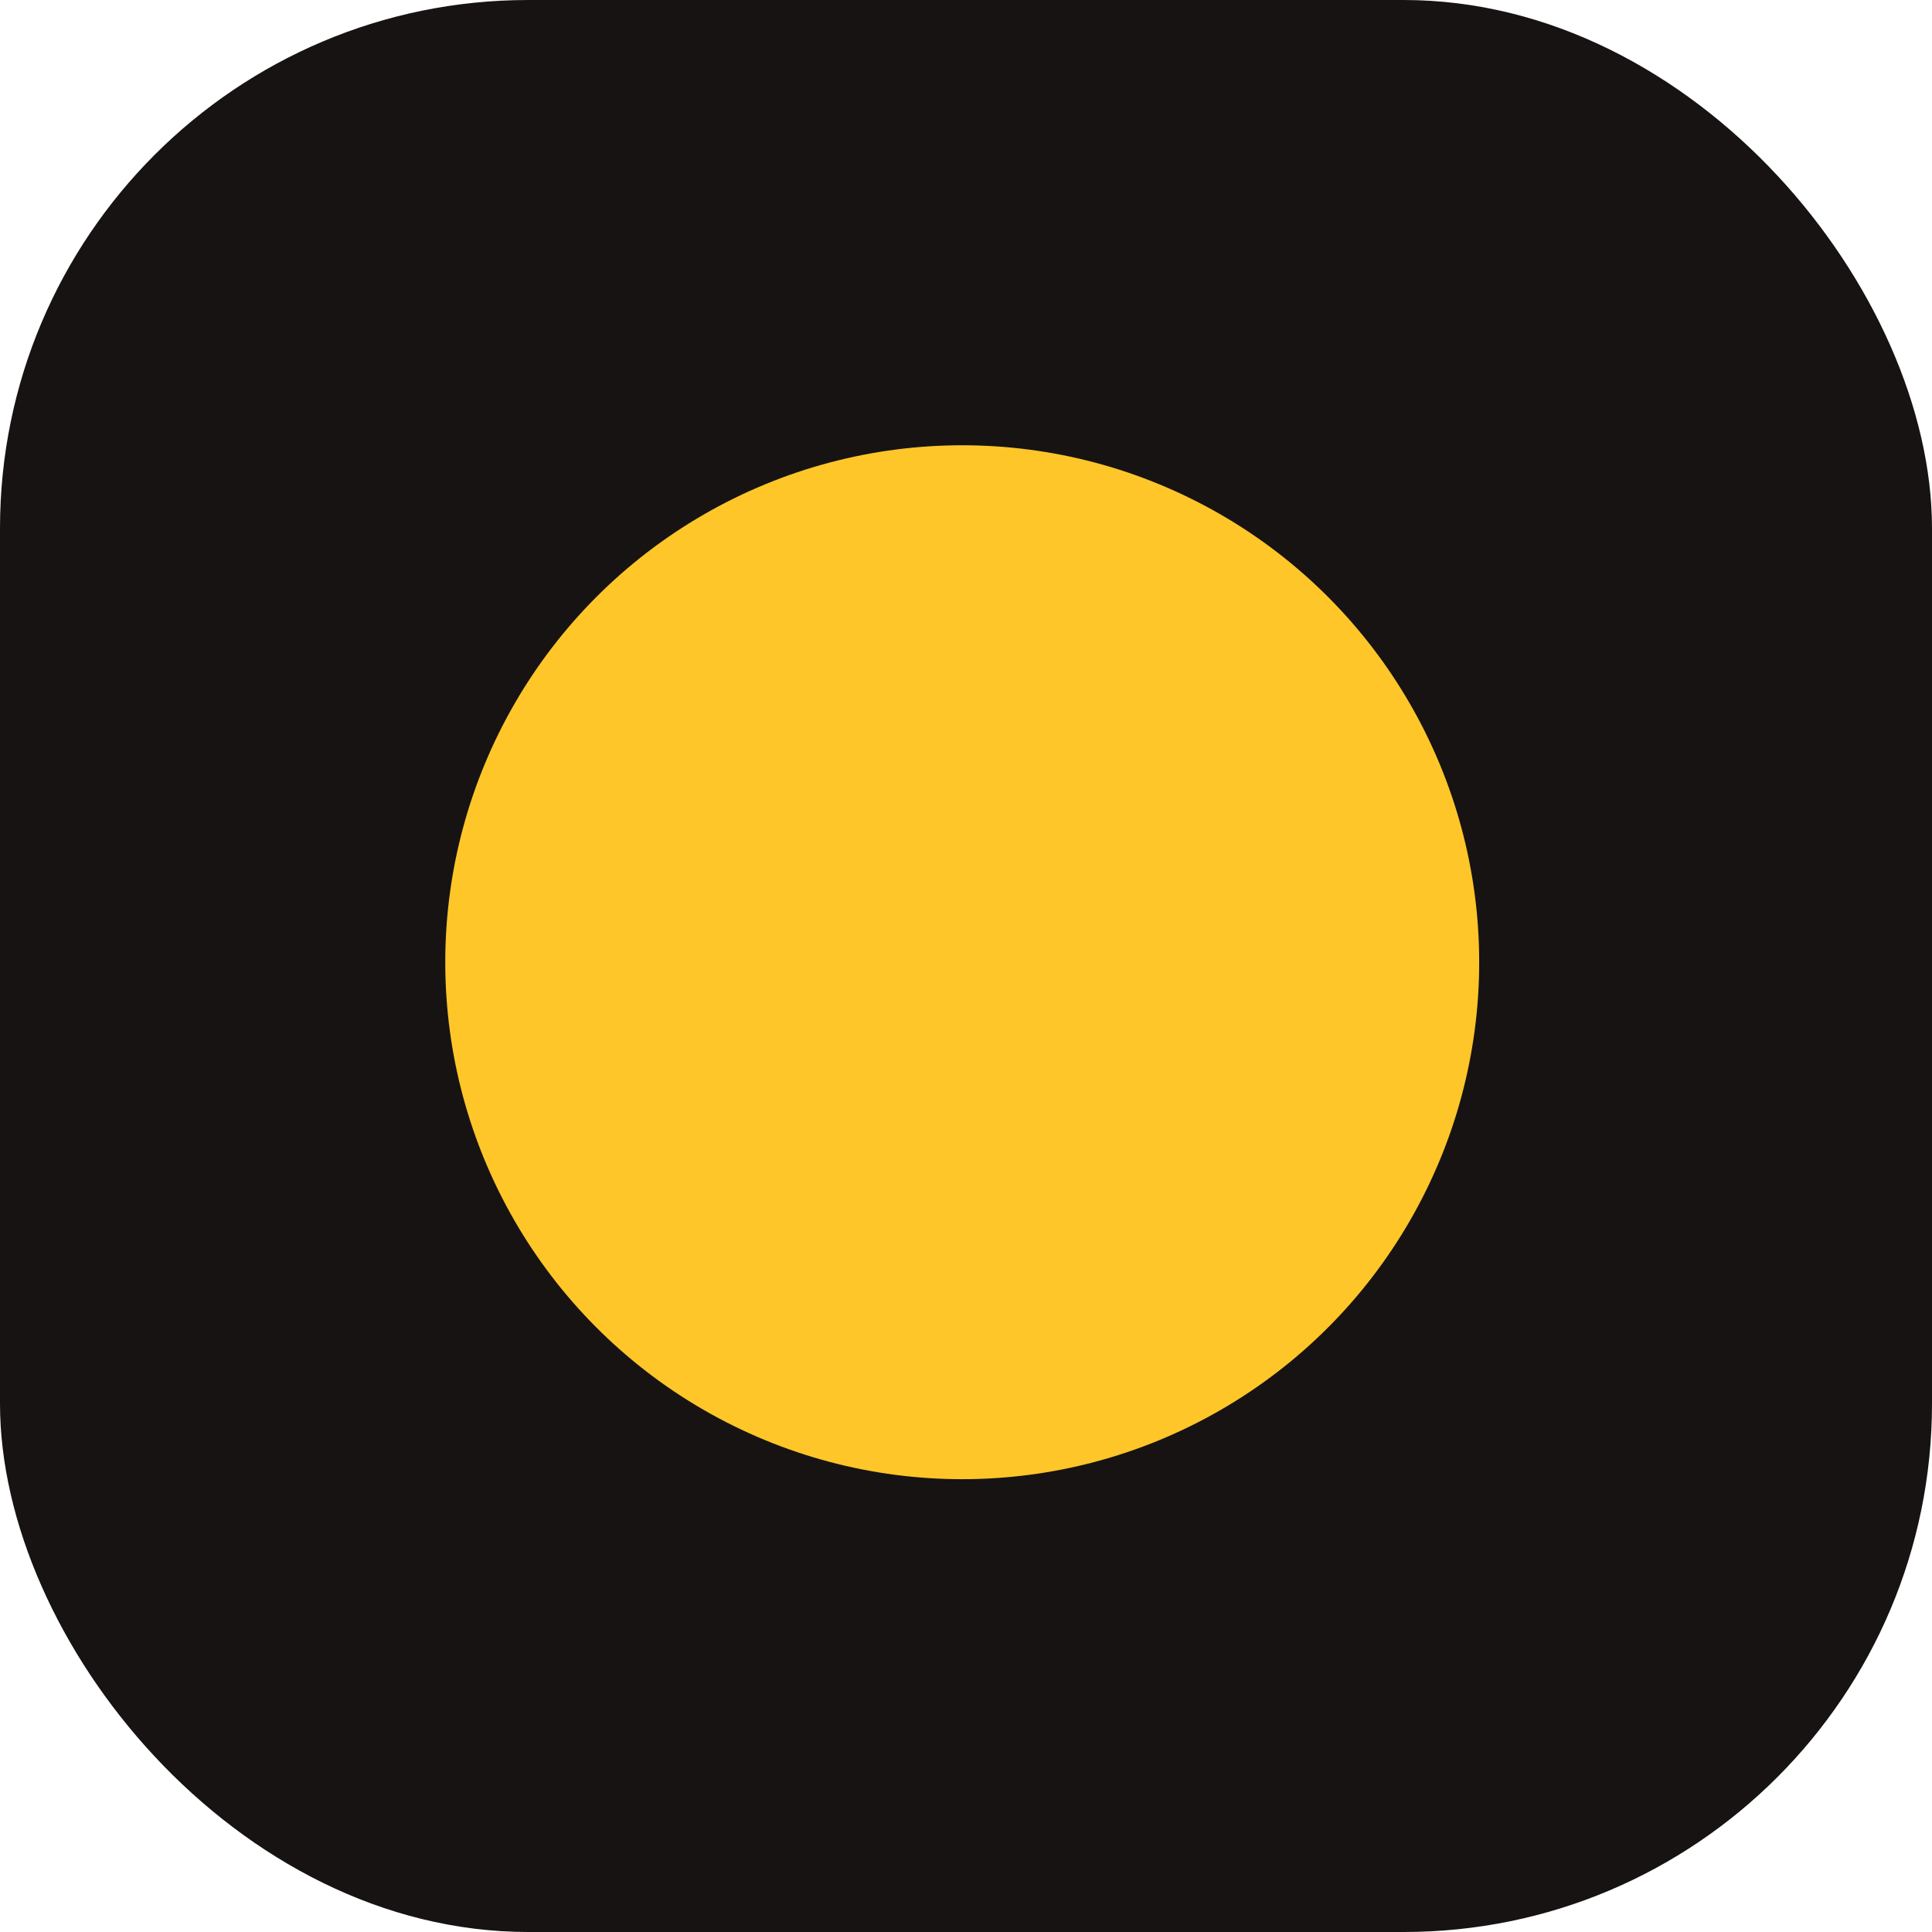
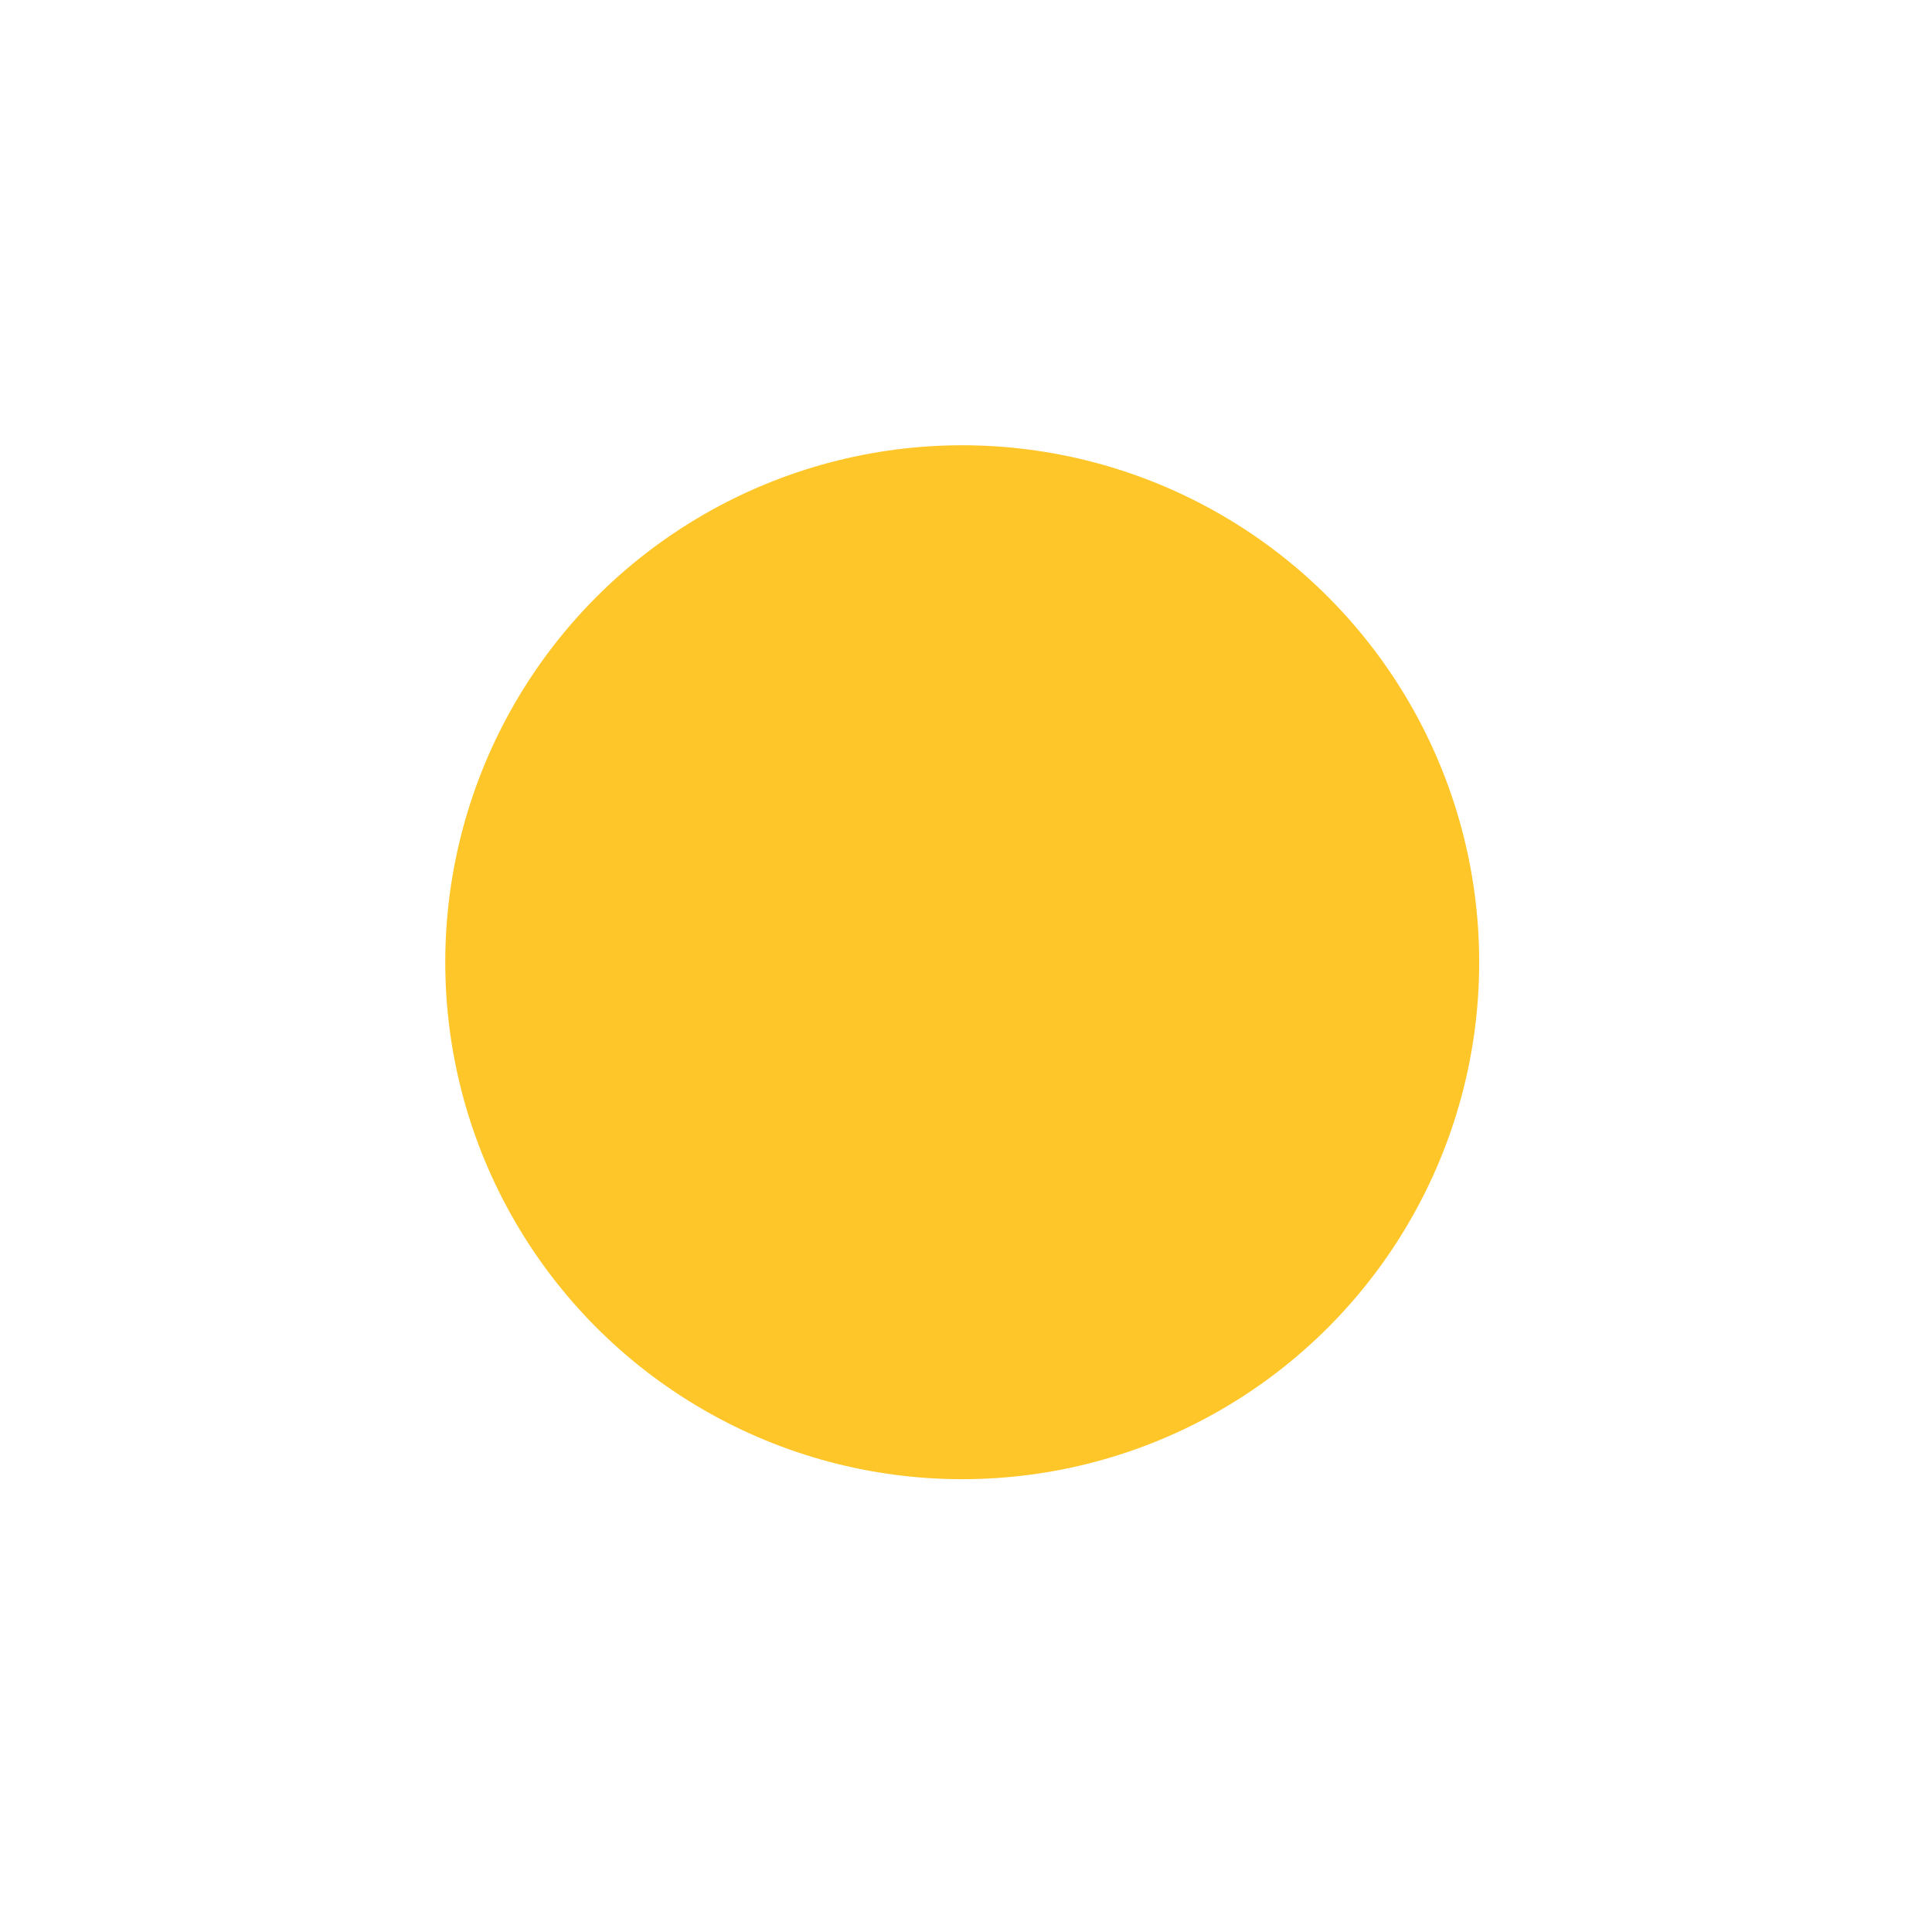
<svg xmlns="http://www.w3.org/2000/svg" width="256" height="256" viewBox="0 0 256 256" fill="none">
-   <rect width="256" height="256" rx="70" fill="#171313" />
  <circle cx="127.5" cy="127.5" r="68.5" fill="#FEC628" />
</svg>